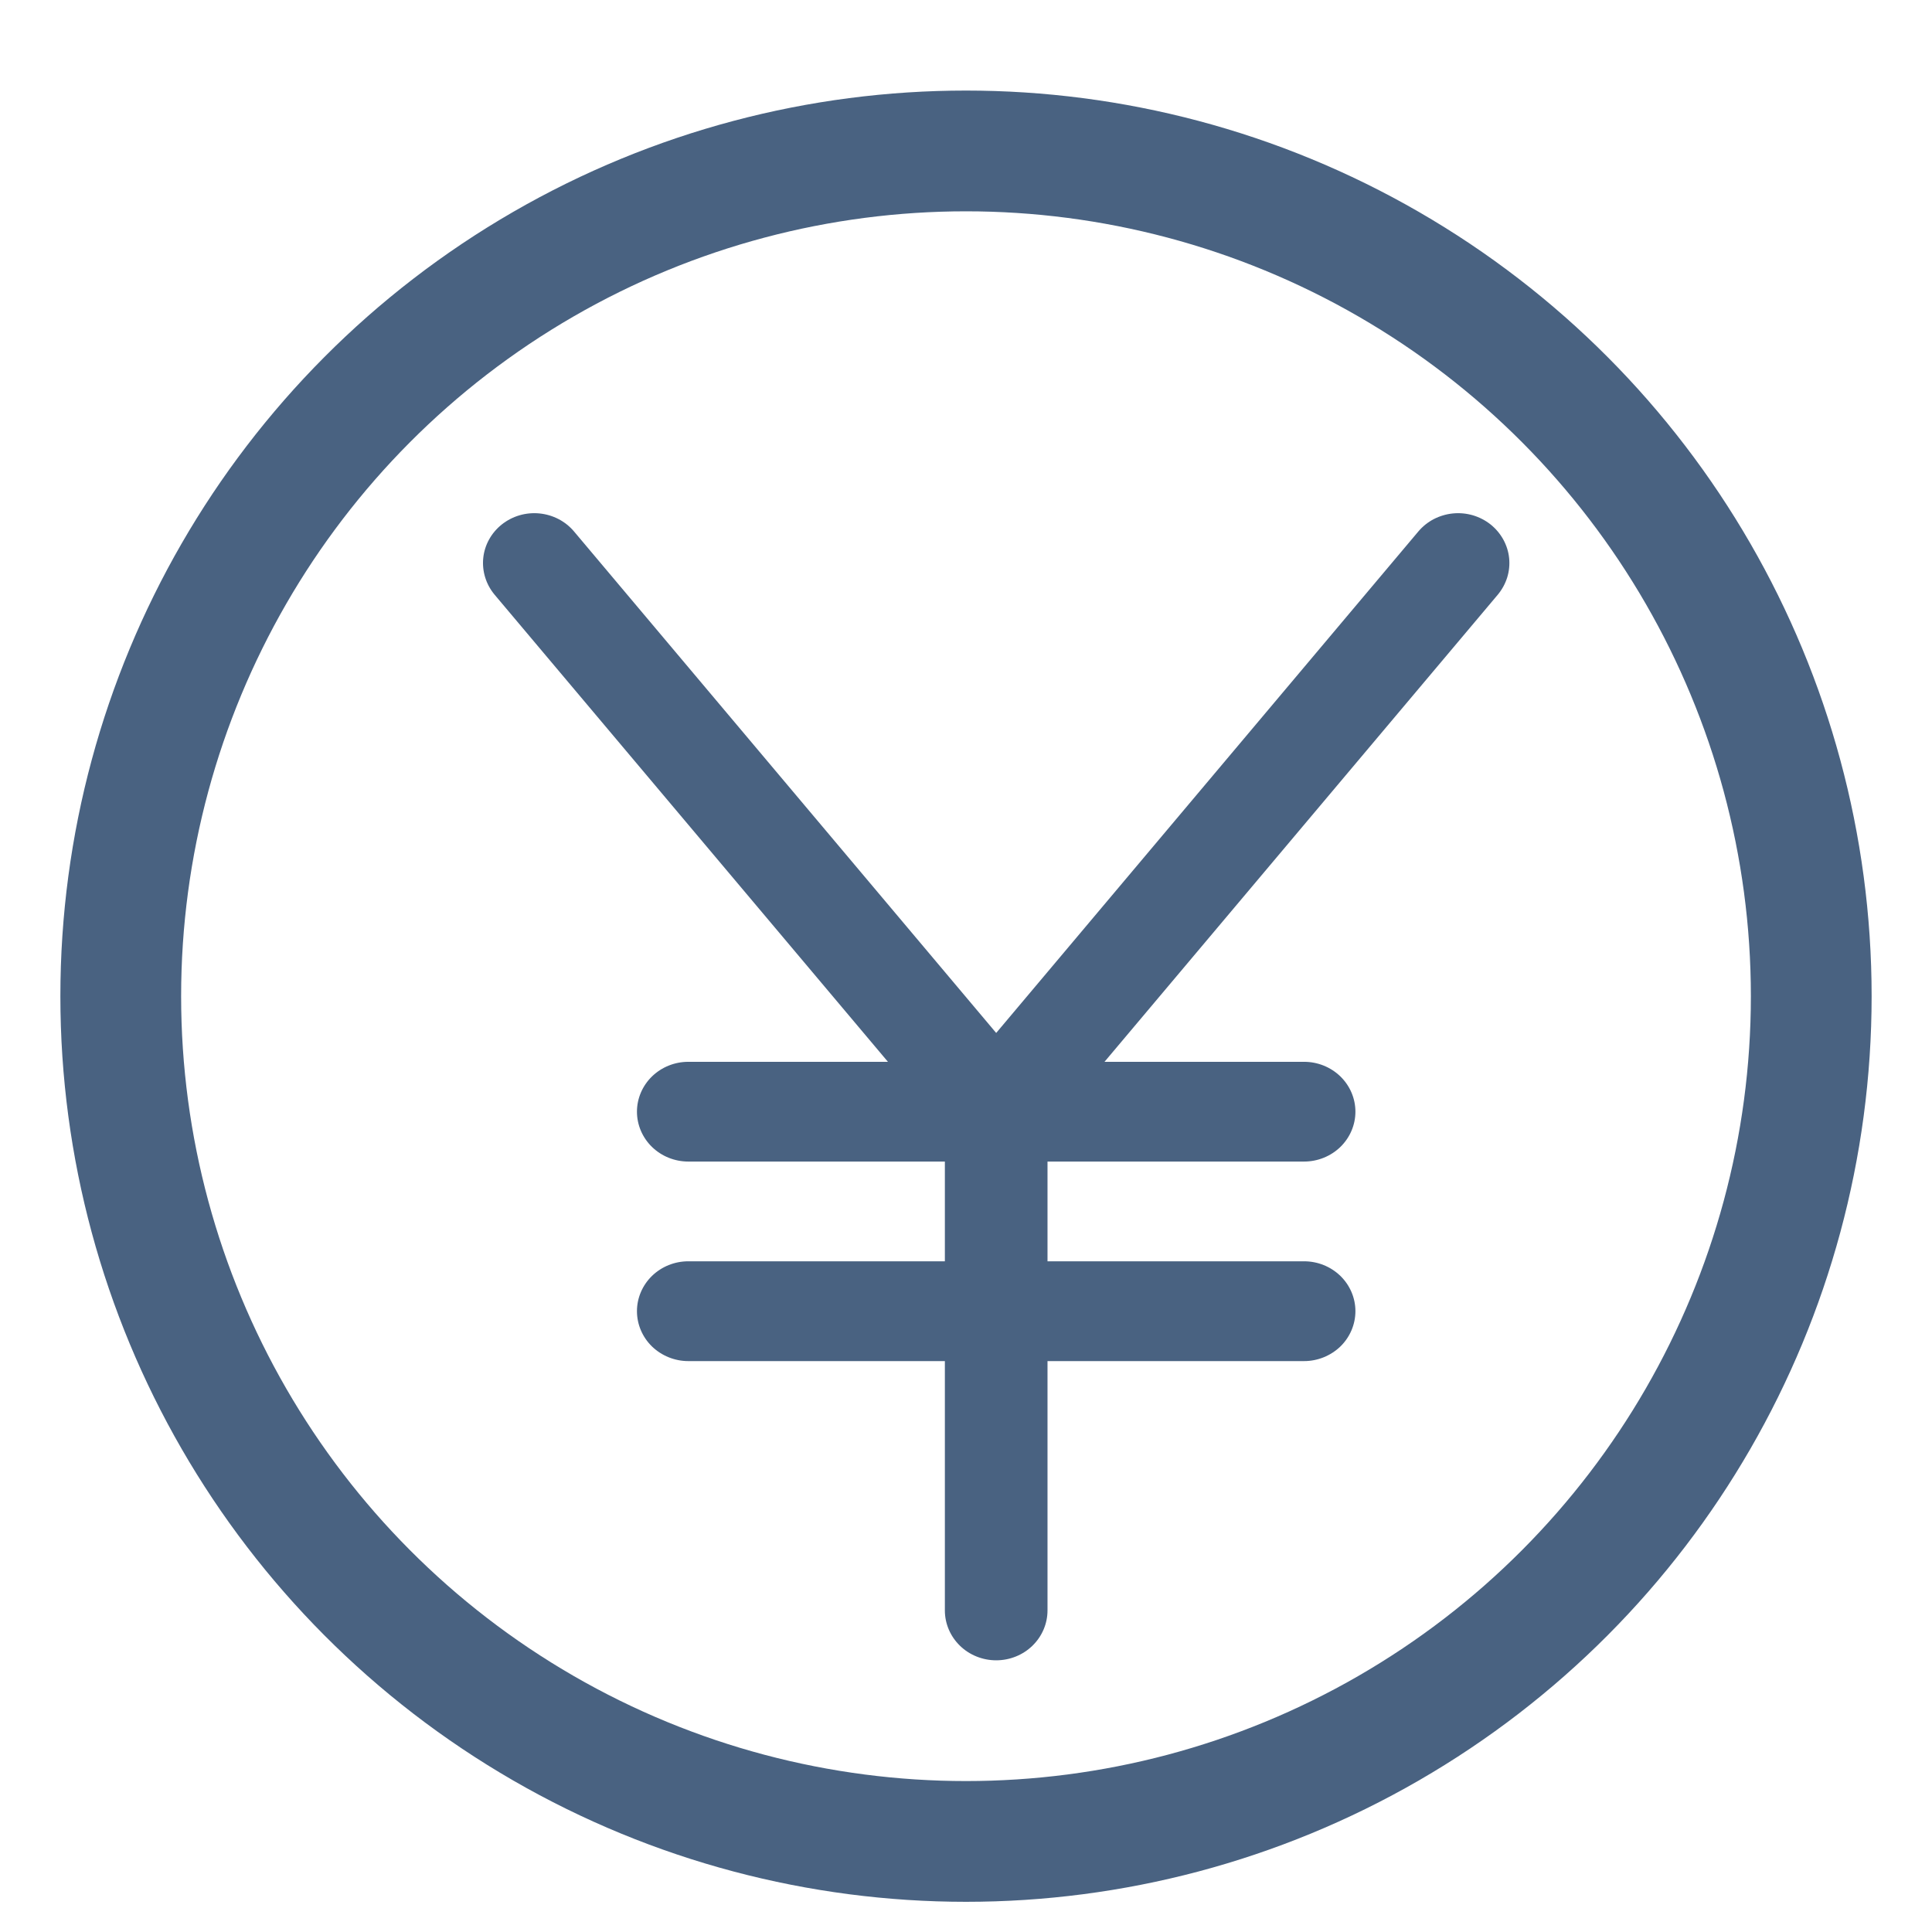
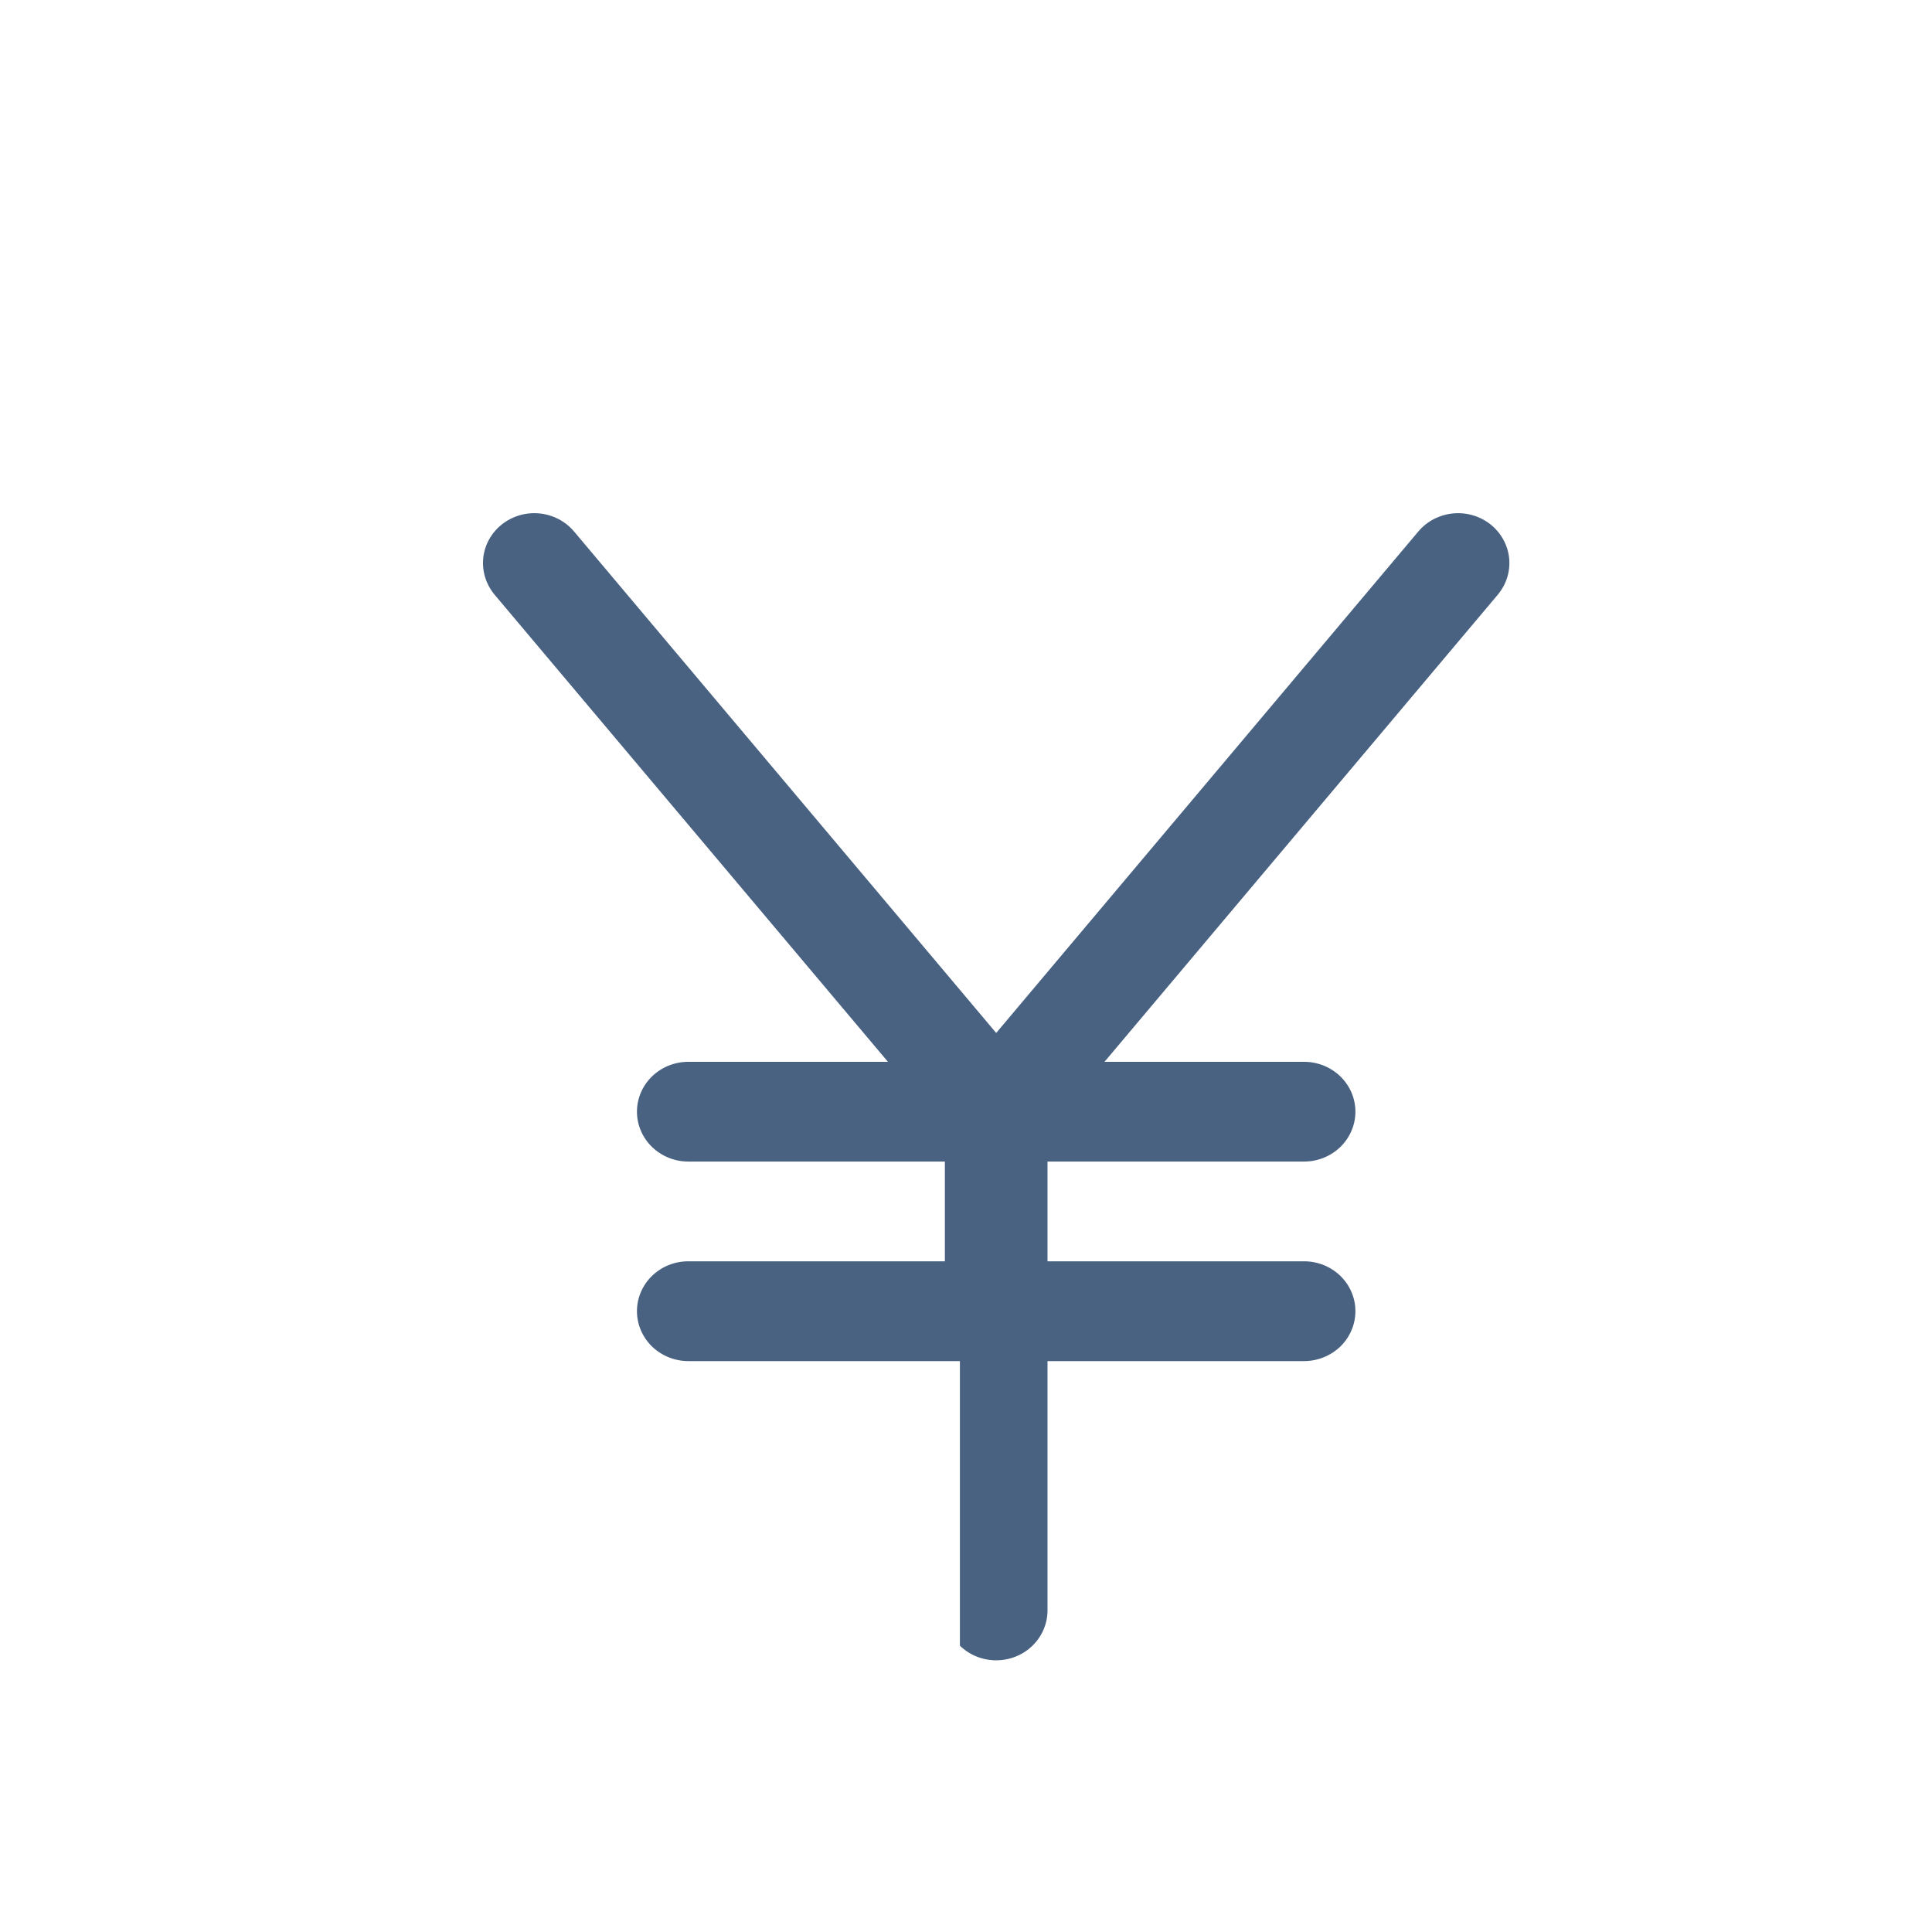
<svg xmlns="http://www.w3.org/2000/svg" width="32" height="32" viewBox="0 0 32 32" fill="none">
-   <path d="M24.808 9.85L18.294 17.587H21.6C21.825 17.587 22.041 17.674 22.201 17.829C22.36 17.984 22.45 18.194 22.45 18.413C22.45 18.632 22.36 18.842 22.201 18.997C22.041 19.152 21.825 19.239 21.6 19.239H17.35V20.891H21.6C21.825 20.891 22.041 20.978 22.201 21.133C22.36 21.288 22.45 21.498 22.45 21.717C22.45 21.936 22.36 22.147 22.201 22.302C22.041 22.456 21.825 22.544 21.6 22.544H17.35V26.674C17.35 26.893 17.26 27.103 17.101 27.258C16.942 27.413 16.725 27.5 16.5 27.5C16.275 27.5 16.058 27.413 15.899 27.258C15.74 27.103 15.65 26.893 15.65 26.674V22.544H11.4C11.175 22.544 10.959 22.456 10.799 22.302C10.64 22.147 10.55 21.936 10.55 21.717C10.55 21.498 10.64 21.288 10.799 21.133C10.959 20.978 11.175 20.891 11.4 20.891H15.65V19.239H11.4C11.175 19.239 10.959 19.152 10.799 18.997C10.64 18.842 10.55 18.632 10.55 18.413C10.55 18.194 10.64 17.984 10.799 17.829C10.959 17.674 11.175 17.587 11.4 17.587H14.707L8.192 9.85C8.05 9.68 7.982 9.462 8.004 9.244C8.026 9.026 8.137 8.826 8.311 8.687C8.486 8.548 8.71 8.482 8.934 8.504C9.159 8.526 9.365 8.633 9.508 8.803L16.5 17.109L23.492 8.803C23.563 8.719 23.65 8.649 23.748 8.598C23.847 8.547 23.955 8.515 24.066 8.504C24.177 8.493 24.289 8.504 24.396 8.535C24.503 8.567 24.602 8.618 24.689 8.687C24.775 8.756 24.846 8.84 24.899 8.936C24.952 9.032 24.985 9.136 24.996 9.244C25.007 9.352 24.996 9.461 24.964 9.565C24.931 9.669 24.878 9.766 24.808 9.85Z" fill="#496281" />
-   <circle cx="16" cy="16.5" r="14" stroke="#496281" stroke-width="2" />
+   <path d="M24.808 9.85L18.294 17.587H21.6C21.825 17.587 22.041 17.674 22.201 17.829C22.36 17.984 22.45 18.194 22.45 18.413C22.45 18.632 22.36 18.842 22.201 18.997C22.041 19.152 21.825 19.239 21.6 19.239H17.35V20.891H21.6C21.825 20.891 22.041 20.978 22.201 21.133C22.36 21.288 22.45 21.498 22.45 21.717C22.45 21.936 22.36 22.147 22.201 22.302C22.041 22.456 21.825 22.544 21.6 22.544H17.35V26.674C17.35 26.893 17.26 27.103 17.101 27.258C16.942 27.413 16.725 27.5 16.5 27.5C16.275 27.5 16.058 27.413 15.899 27.258V22.544H11.4C11.175 22.544 10.959 22.456 10.799 22.302C10.64 22.147 10.55 21.936 10.55 21.717C10.55 21.498 10.64 21.288 10.799 21.133C10.959 20.978 11.175 20.891 11.4 20.891H15.65V19.239H11.4C11.175 19.239 10.959 19.152 10.799 18.997C10.64 18.842 10.55 18.632 10.55 18.413C10.55 18.194 10.64 17.984 10.799 17.829C10.959 17.674 11.175 17.587 11.4 17.587H14.707L8.192 9.85C8.05 9.68 7.982 9.462 8.004 9.244C8.026 9.026 8.137 8.826 8.311 8.687C8.486 8.548 8.71 8.482 8.934 8.504C9.159 8.526 9.365 8.633 9.508 8.803L16.5 17.109L23.492 8.803C23.563 8.719 23.65 8.649 23.748 8.598C23.847 8.547 23.955 8.515 24.066 8.504C24.177 8.493 24.289 8.504 24.396 8.535C24.503 8.567 24.602 8.618 24.689 8.687C24.775 8.756 24.846 8.84 24.899 8.936C24.952 9.032 24.985 9.136 24.996 9.244C25.007 9.352 24.996 9.461 24.964 9.565C24.931 9.669 24.878 9.766 24.808 9.85Z" fill="#496281" />
</svg>